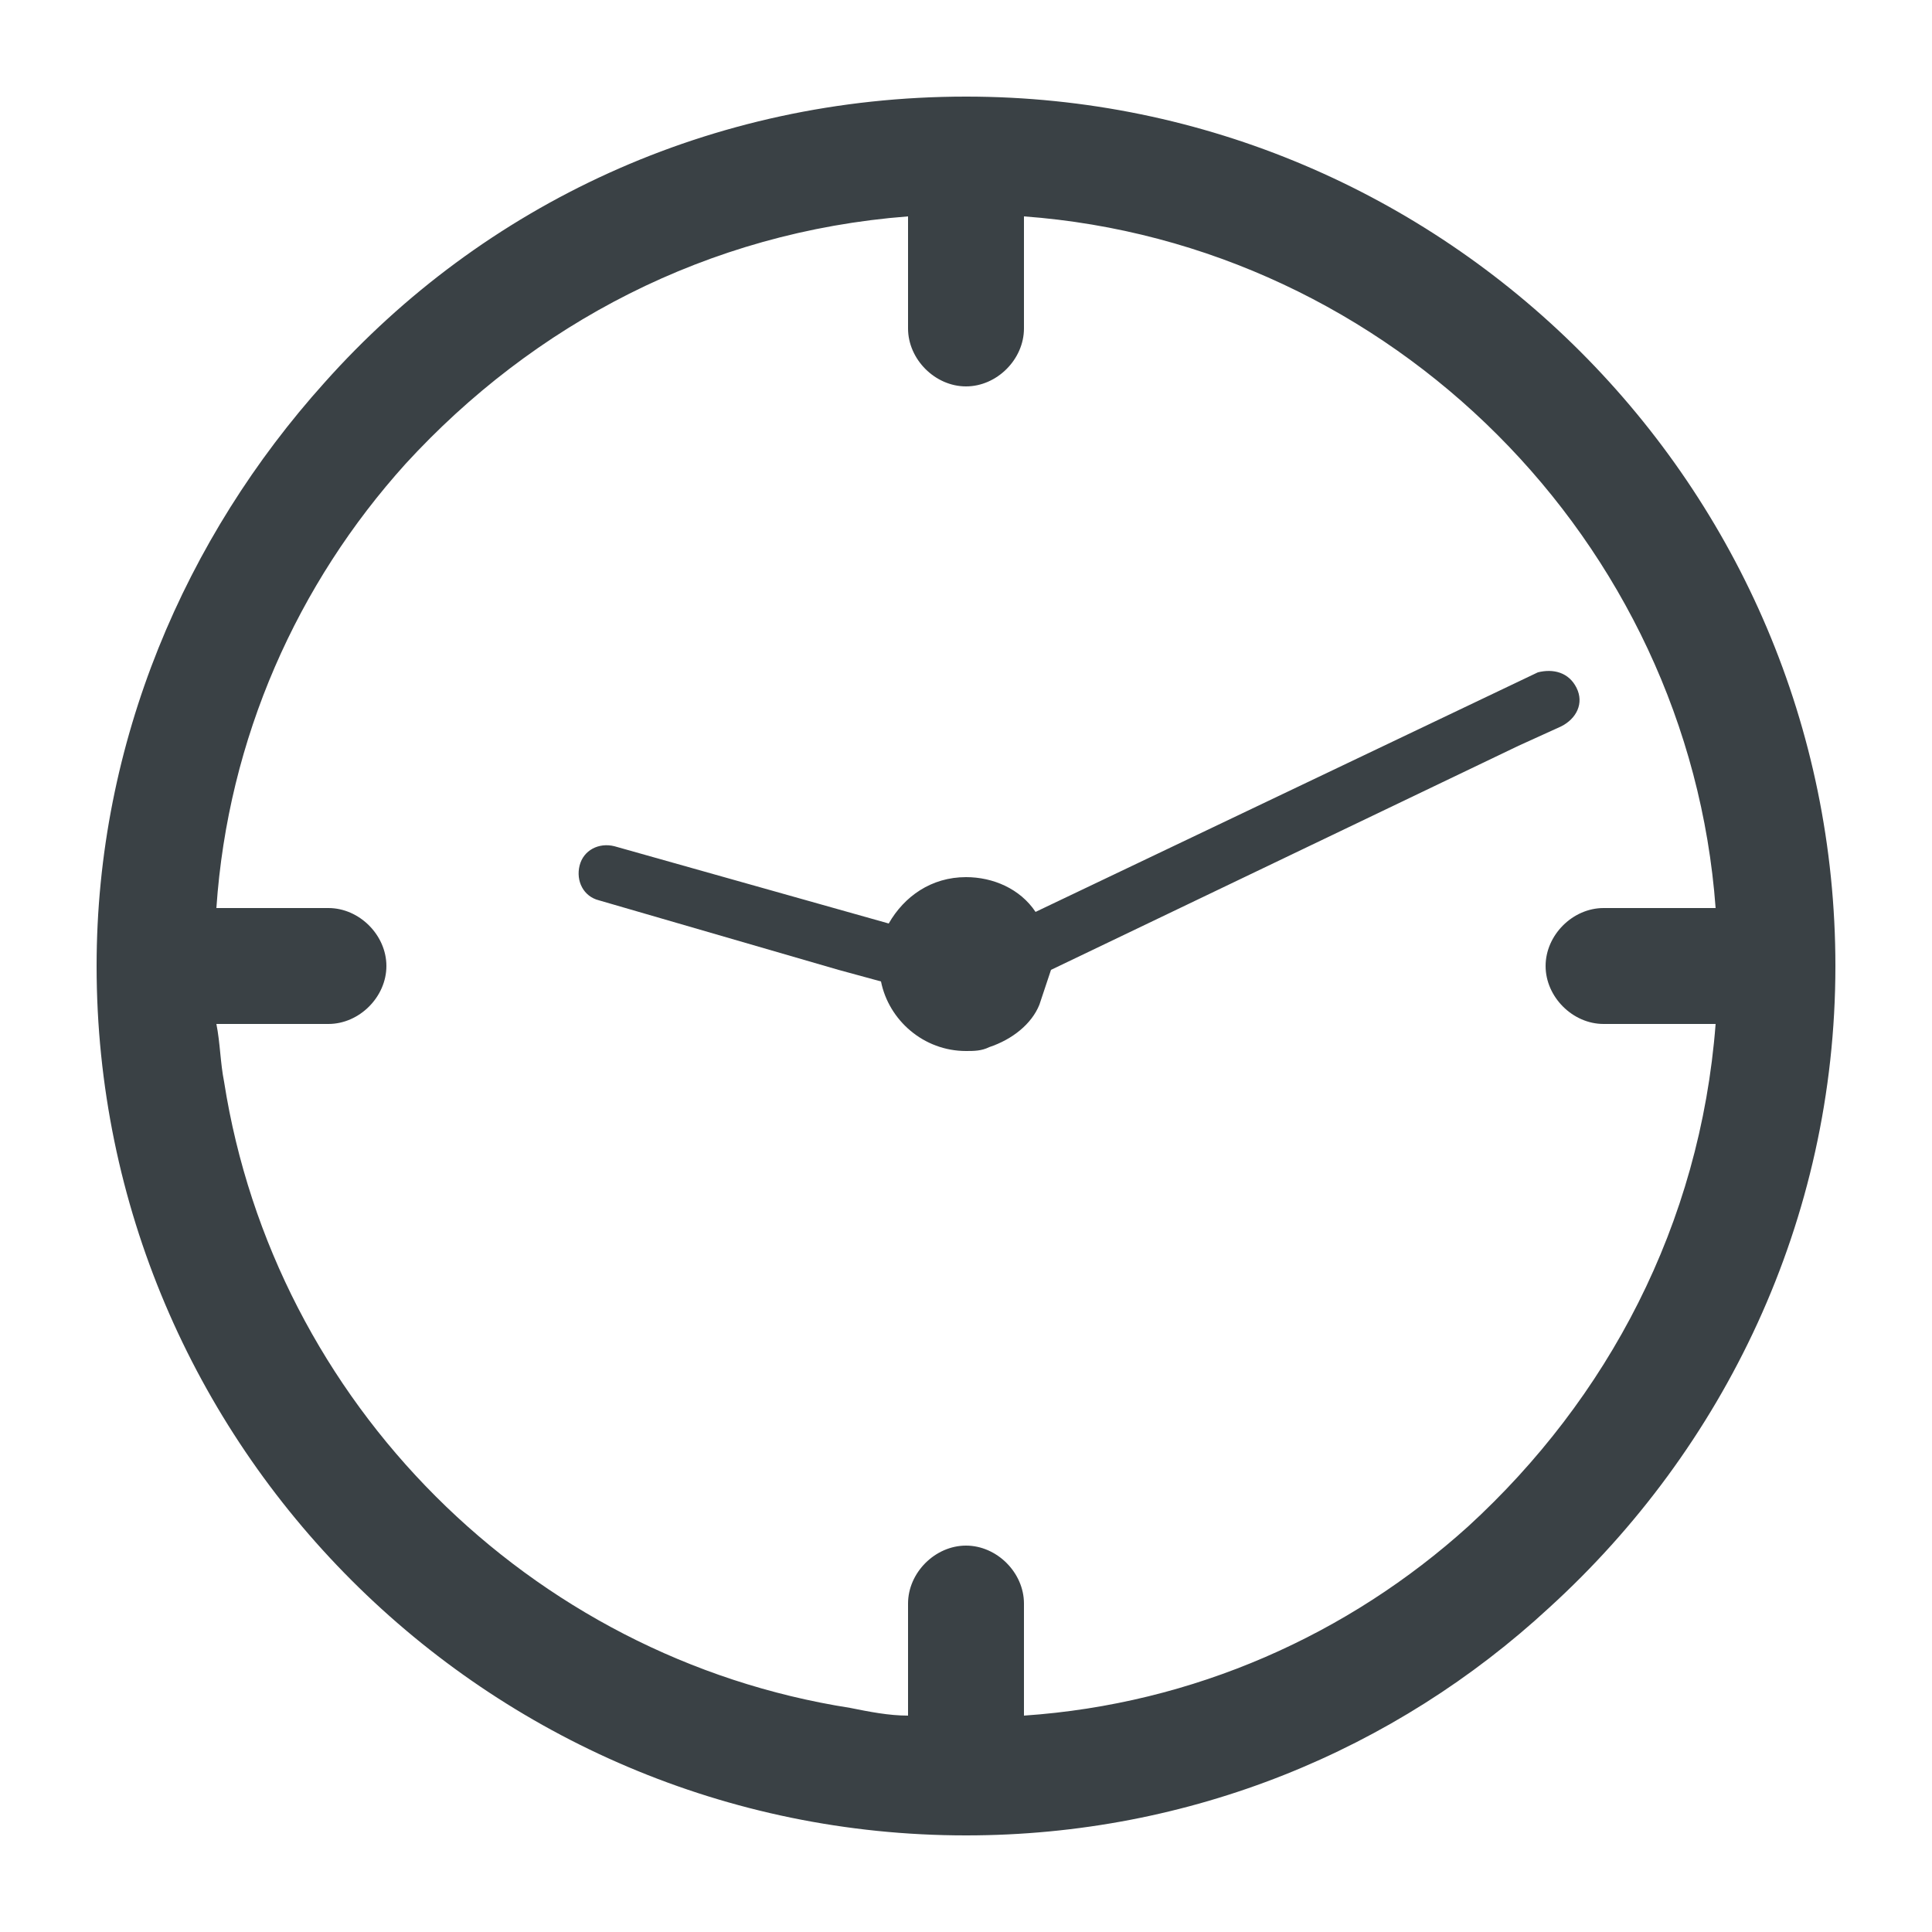
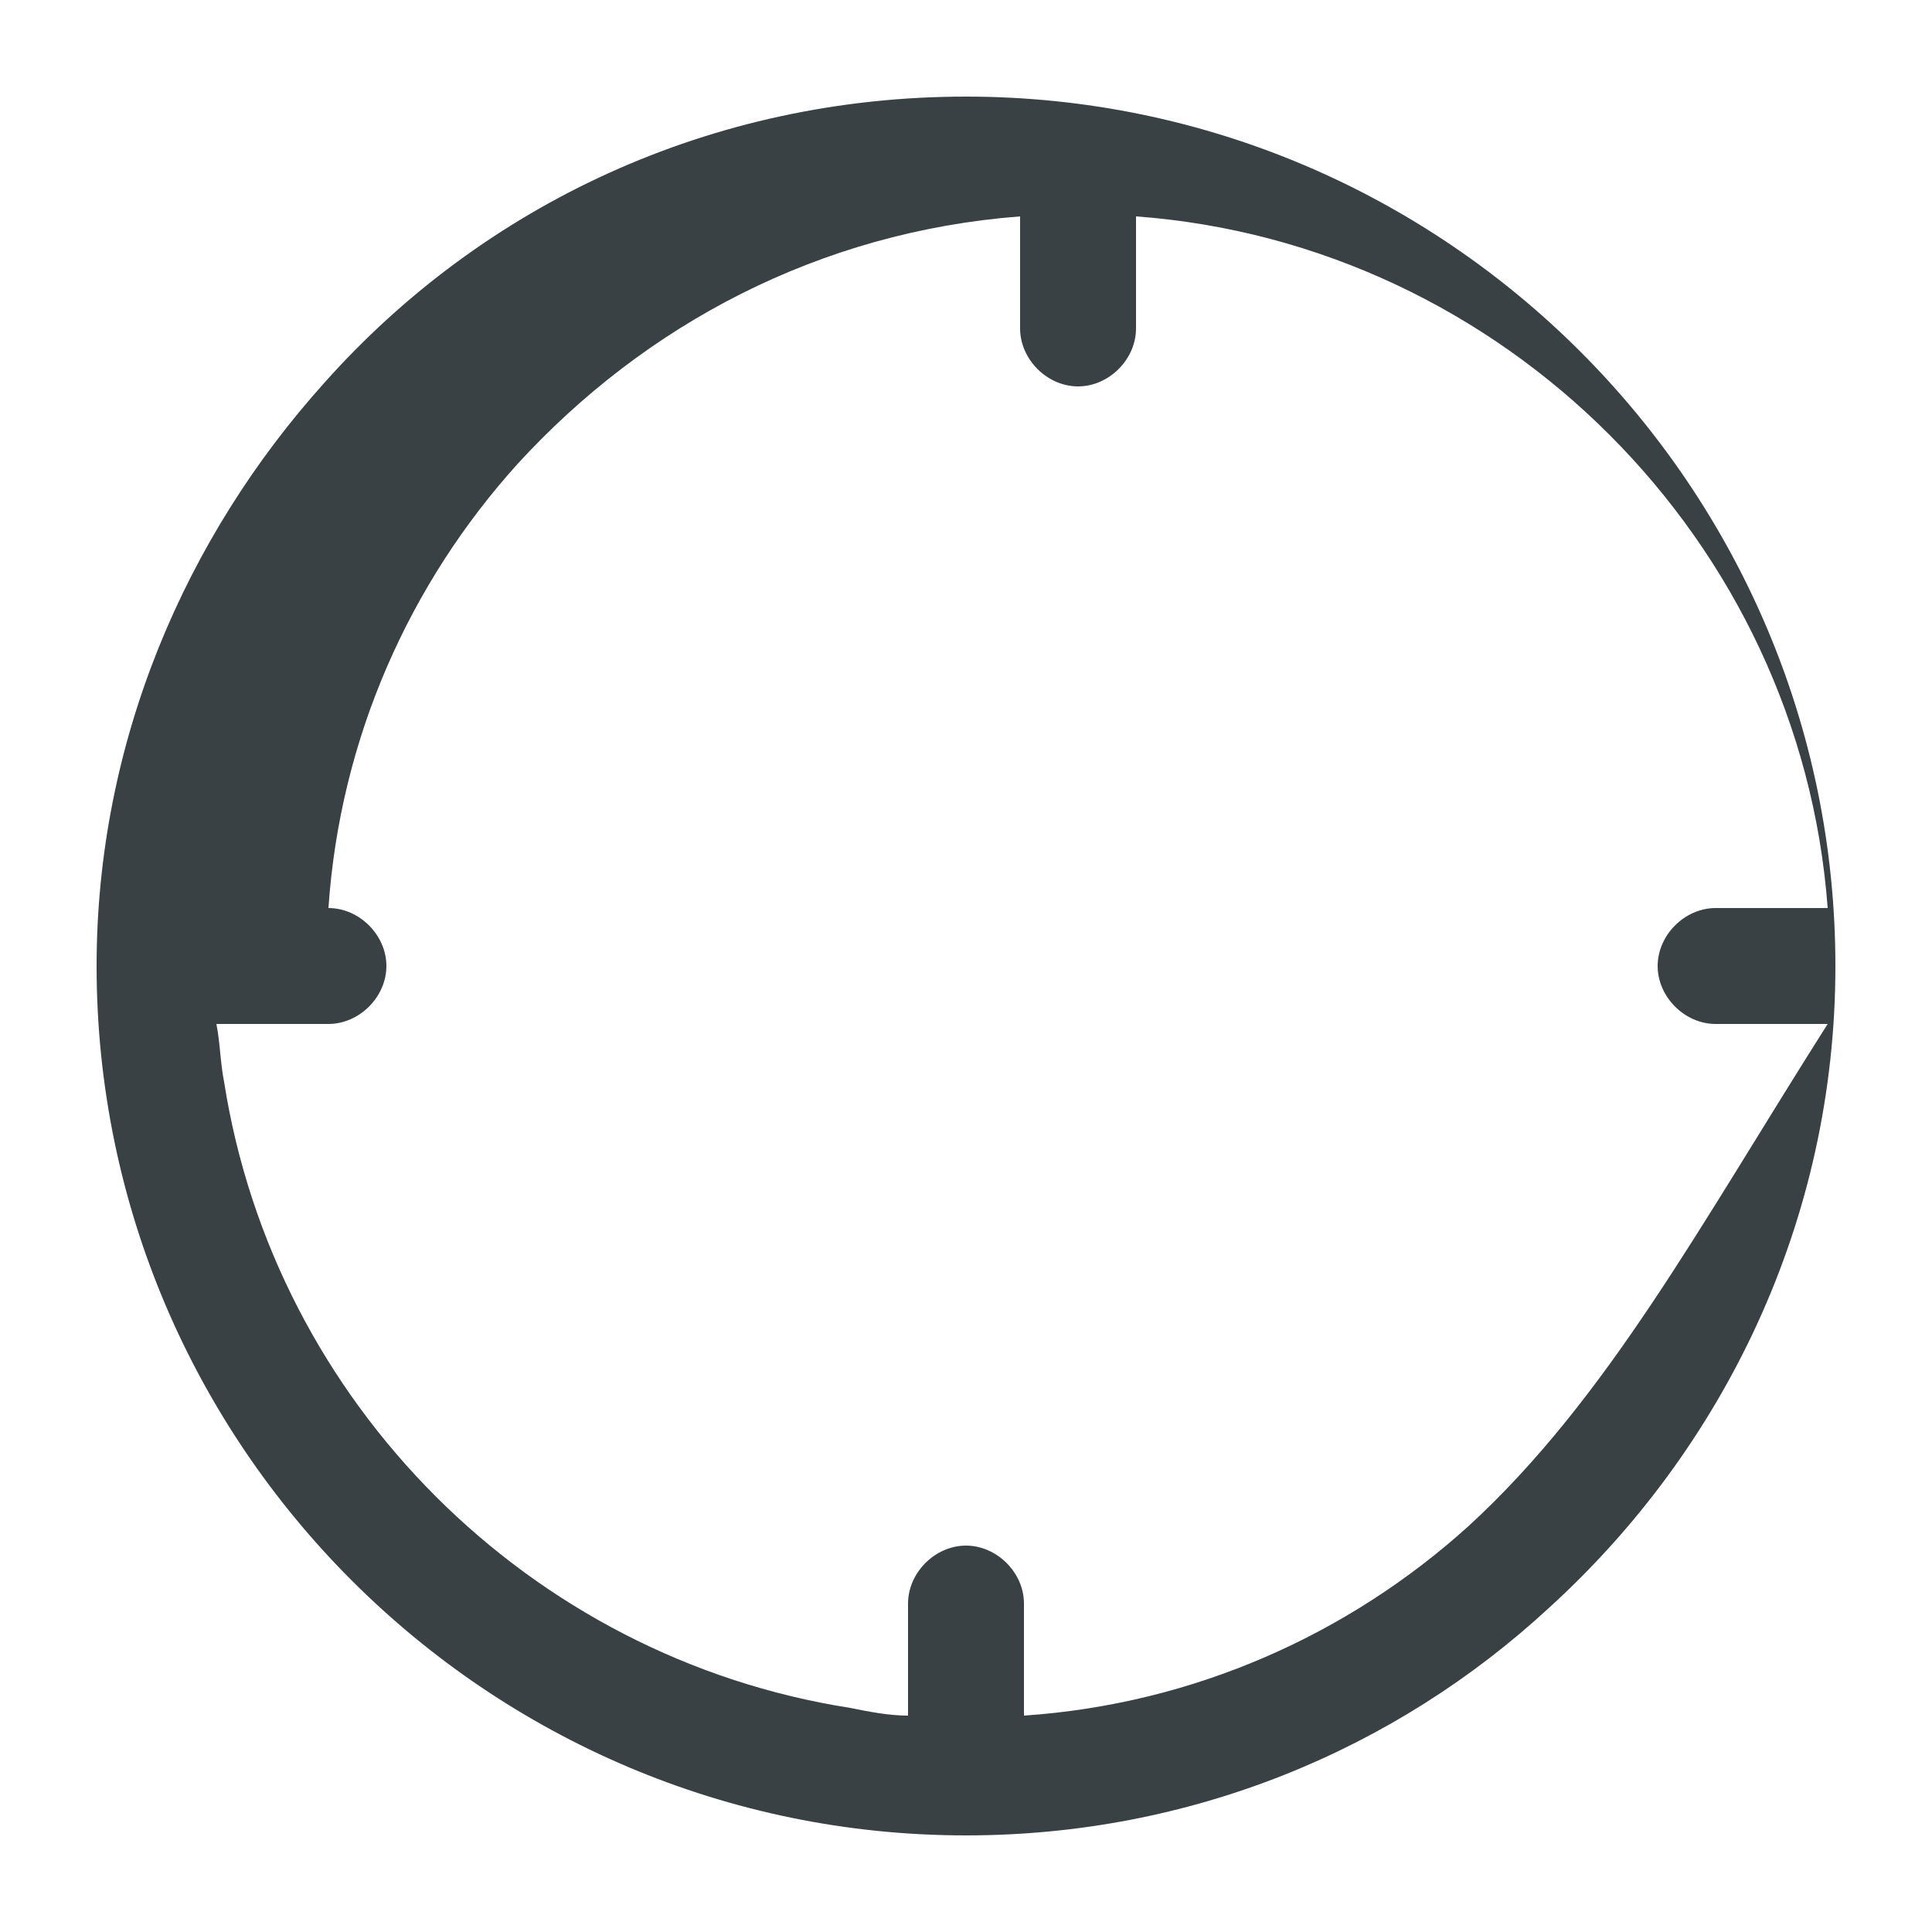
<svg xmlns="http://www.w3.org/2000/svg" version="1.1" id="Layer_1" x="0px" y="0px" viewBox="0 0 50 50" style="enable-background:new 0 0 50 50;" xml:space="preserve">
  <style type="text/css">
	.st0{fill:#3A4145;}
</style>
  <g>
-     <path class="st0" d="M25,2.5c-6.6,0-12.5,2.8-16.6,7.4c-3.6,4-5.9,9.3-5.9,15.1c0,12.4,10.1,22.5,22.5,22.5   c5.8,0,11.1-2.2,15.1-5.9c4.5-4.1,7.4-10,7.4-16.6C47.5,12.6,37.4,2.5,25,2.5z M38,39.5c-3.1,2.8-7.1,4.6-11.5,4.9v-2.9   c0-0.8-0.7-1.5-1.5-1.5c-0.8,0-1.5,0.7-1.5,1.5v2.9c-0.5,0-1-0.1-1.5-0.2C13.7,42.9,7.1,36.3,5.8,28c-0.1-0.5-0.1-1-0.2-1.5h2.9   c0.8,0,1.5-0.7,1.5-1.5c0-0.8-0.7-1.5-1.5-1.5H5.6c0.3-4.4,2.1-8.4,4.9-11.5c3.3-3.6,7.8-6,13-6.4v2.9c0,0.8,0.7,1.5,1.5,1.5   c0.8,0,1.5-0.7,1.5-1.5V7.3V5.6c9.5,0.7,17.2,8.4,17.9,17.9h-1.7h-1.2c-0.8,0-1.5,0.7-1.5,1.5c0,0.8,0.7,1.5,1.5,1.5h2.9   C44,31.7,41.6,36.2,38,39.5z" />
-     <path class="st0" d="M40.8,17.8c-0.2-0.4-0.6-0.5-1-0.4l-13,6.2c-0.4-0.6-1.1-0.9-1.8-0.9c-0.9,0-1.6,0.5-2,1.2l-7.1-2   c-0.4-0.1-0.8,0.1-0.9,0.5c-0.1,0.4,0.1,0.8,0.5,0.9l6.2,1.8l1.1,0.3c0.2,1,1.1,1.8,2.2,1.8c0.2,0,0.4,0,0.6-0.1   c0.6-0.2,1.1-0.6,1.3-1.1c0.1-0.3,0.2-0.6,0.3-0.9l12.1-5.8l1.1-0.5C40.8,18.6,41,18.2,40.8,17.8z" />
+     <path class="st0" d="M25,2.5c-6.6,0-12.5,2.8-16.6,7.4c-3.6,4-5.9,9.3-5.9,15.1c0,12.4,10.1,22.5,22.5,22.5   c5.8,0,11.1-2.2,15.1-5.9c4.5-4.1,7.4-10,7.4-16.6C47.5,12.6,37.4,2.5,25,2.5z M38,39.5c-3.1,2.8-7.1,4.6-11.5,4.9v-2.9   c0-0.8-0.7-1.5-1.5-1.5c-0.8,0-1.5,0.7-1.5,1.5v2.9c-0.5,0-1-0.1-1.5-0.2C13.7,42.9,7.1,36.3,5.8,28c-0.1-0.5-0.1-1-0.2-1.5h2.9   c0.8,0,1.5-0.7,1.5-1.5c0-0.8-0.7-1.5-1.5-1.5c0.3-4.4,2.1-8.4,4.9-11.5c3.3-3.6,7.8-6,13-6.4v2.9c0,0.8,0.7,1.5,1.5,1.5   c0.8,0,1.5-0.7,1.5-1.5V7.3V5.6c9.5,0.7,17.2,8.4,17.9,17.9h-1.7h-1.2c-0.8,0-1.5,0.7-1.5,1.5c0,0.8,0.7,1.5,1.5,1.5h2.9   C44,31.7,41.6,36.2,38,39.5z" />
  </g>
</svg>